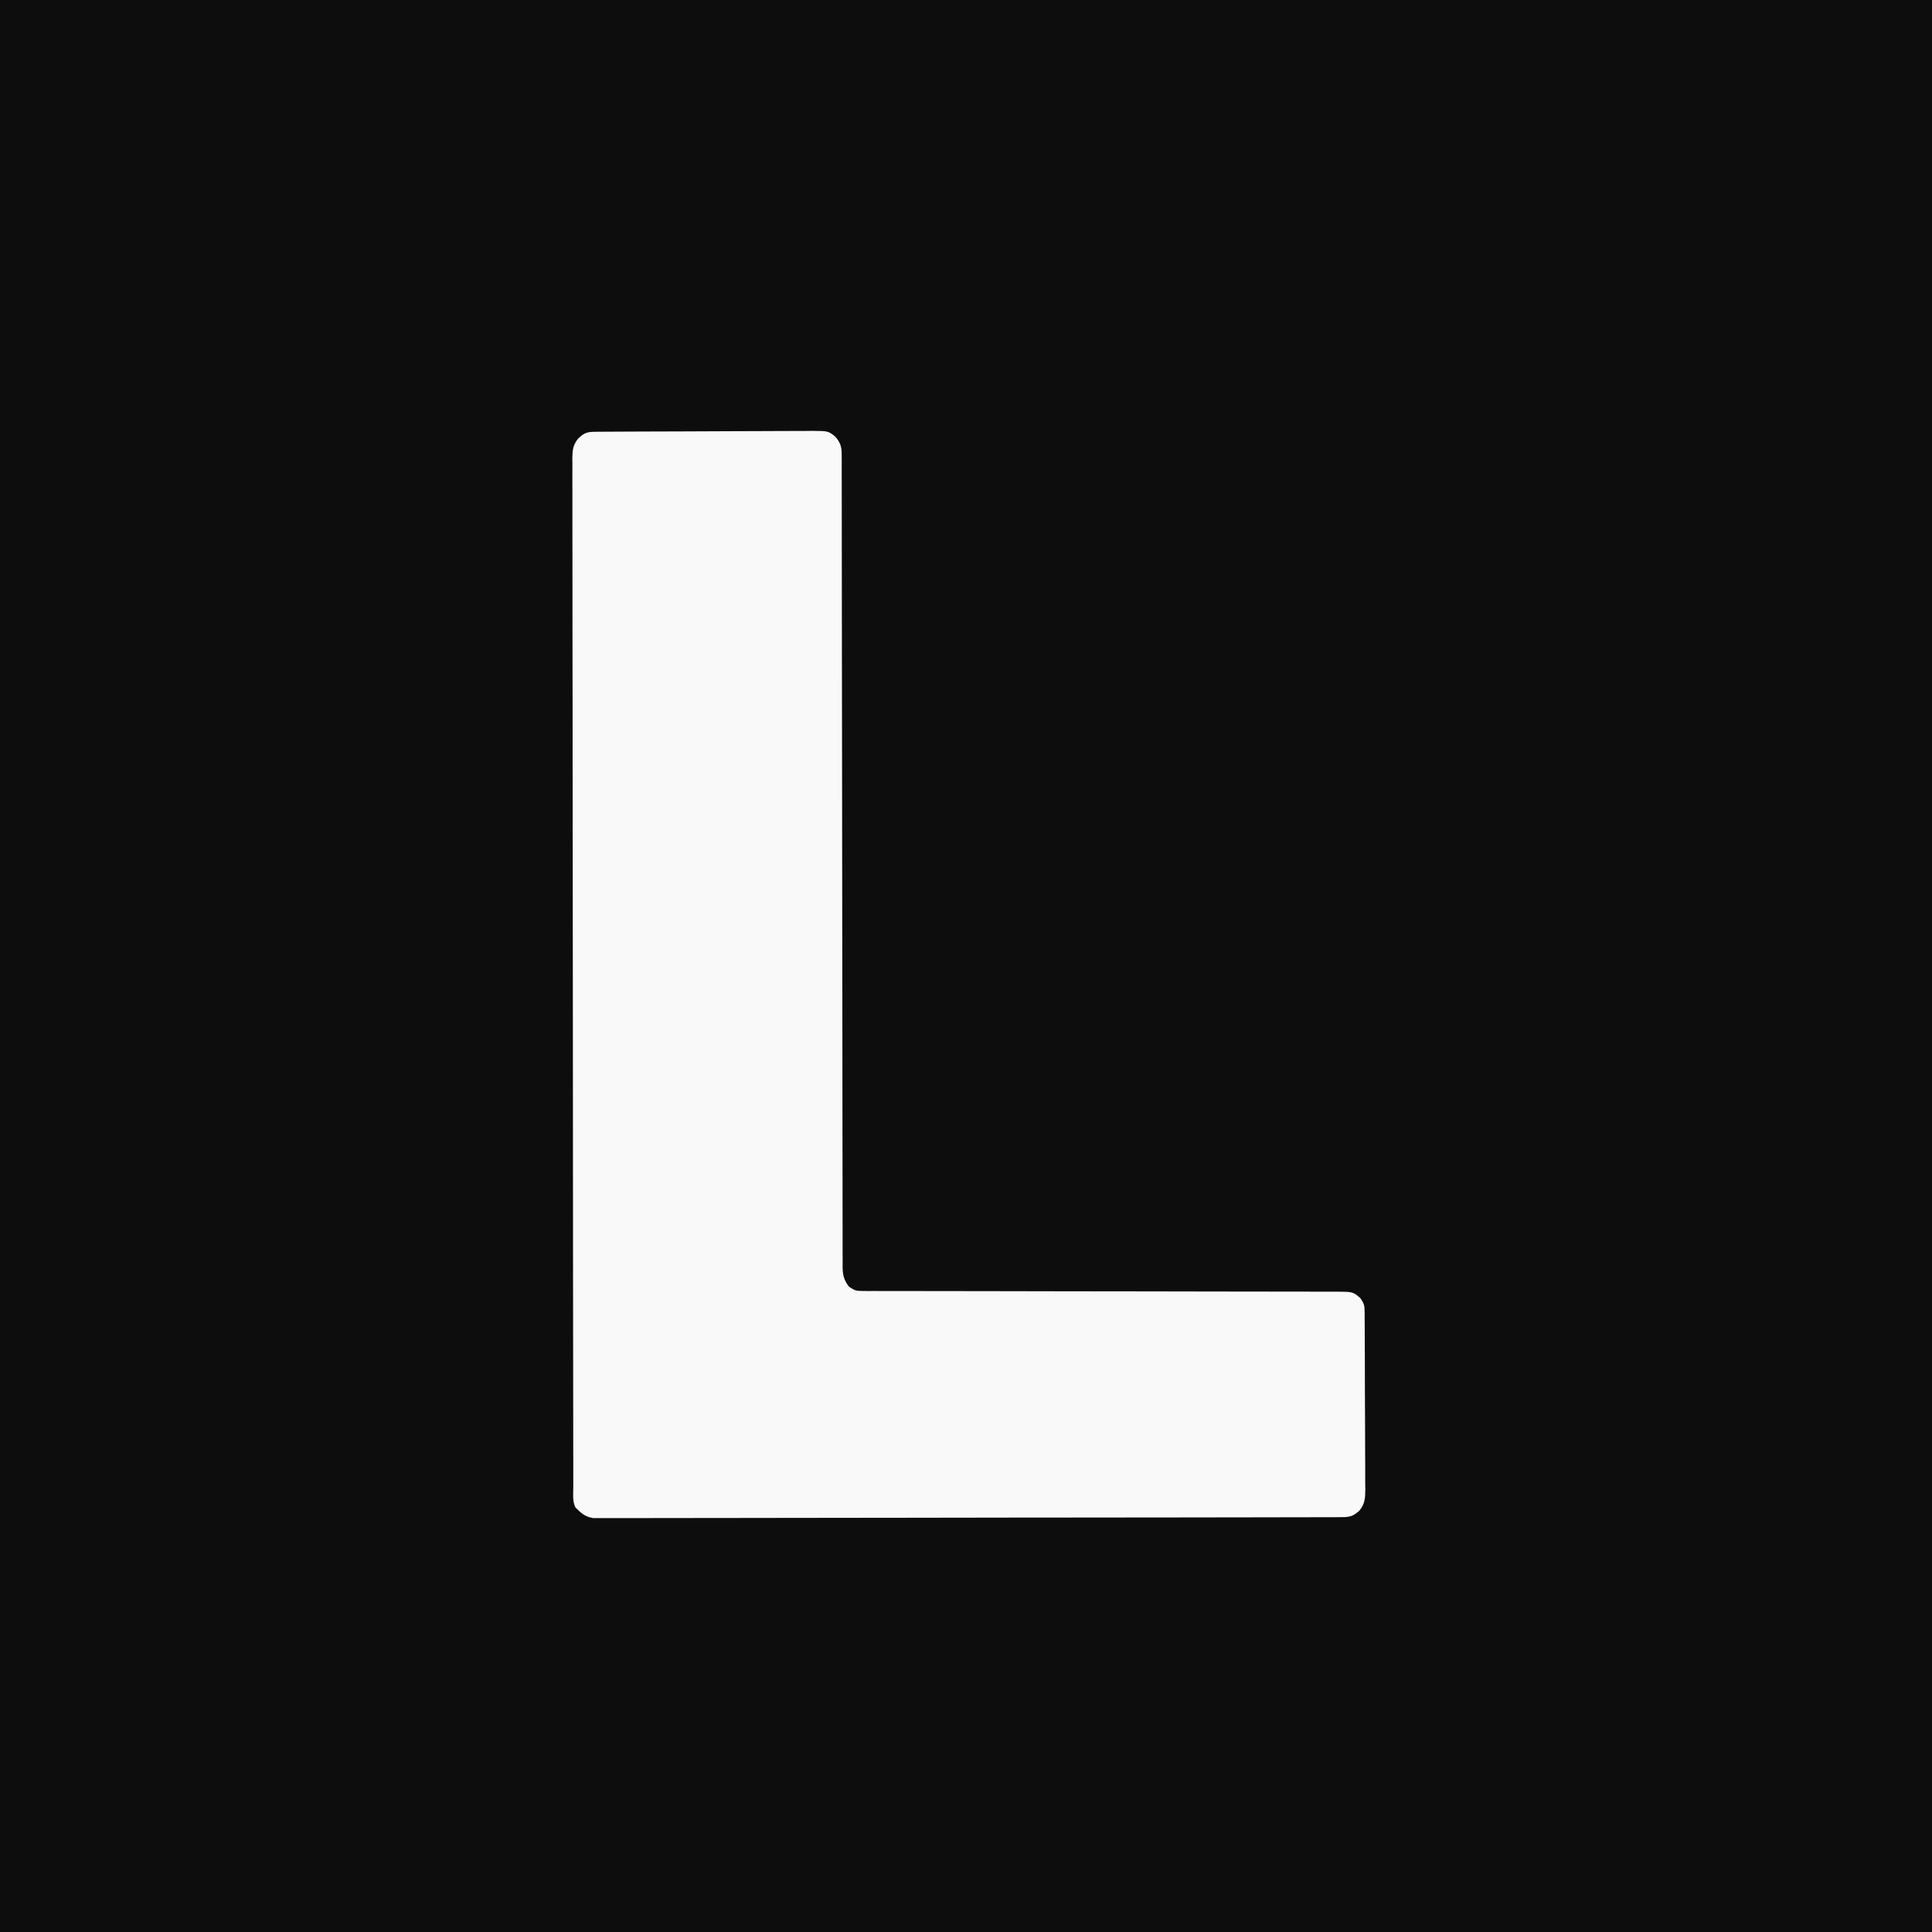
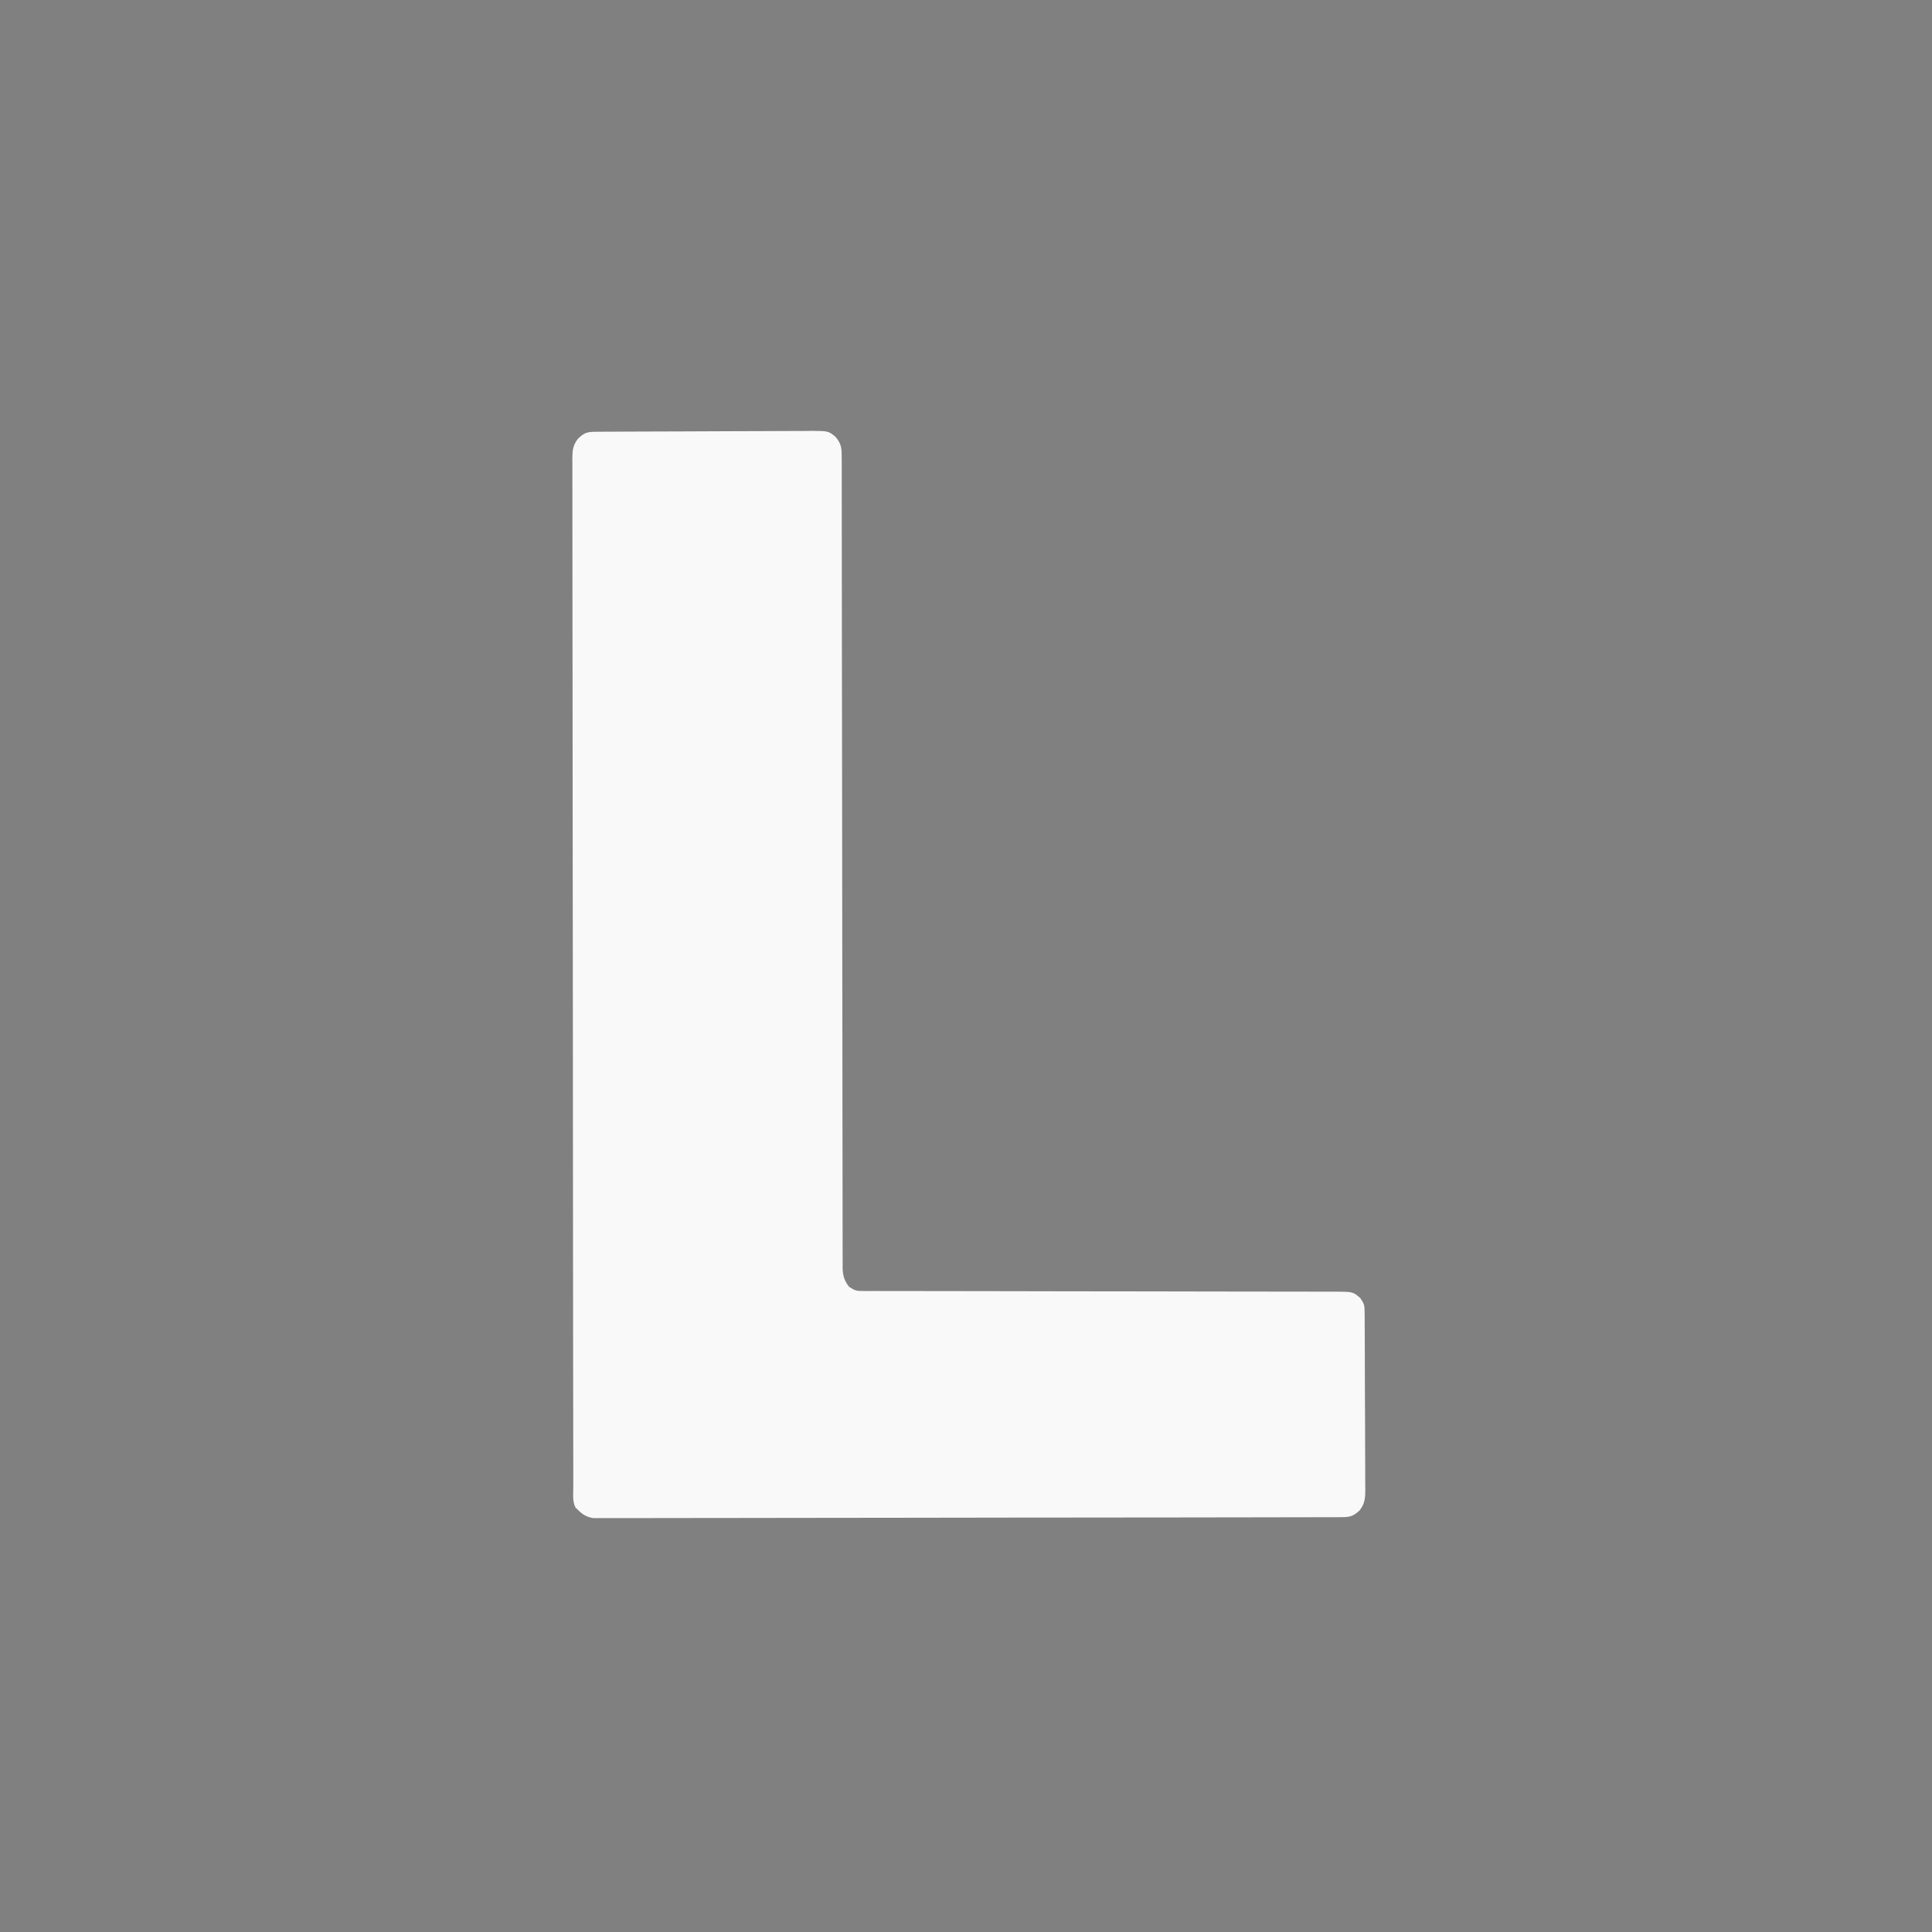
<svg xmlns="http://www.w3.org/2000/svg" version="1.1" width="1024" height="1024">
  <rect width="100%" height="100%" fill="#808080" stroke="none" />
-   <path d="M0 0 C337.92 0 675.84 0 1024 0 C1024 337.92 1024 675.84 1024 1024 C686.08 1024 348.16 1024 0 1024 C0 686.08 0 348.16 0 0 Z " fill="#0D0D0D" transform="translate(0,0)" />
  <path d="M0 0 C1.071 -0.009 2.142 -0.017 3.246 -0.026 C5.016 -0.032 5.016 -0.032 6.822 -0.039 C8.061 -0.047 9.301 -0.055 10.577 -0.064 C14.693 -0.089 18.809 -0.105 22.925 -0.12 C24.342 -0.125 25.759 -0.13 27.176 -0.136 C33.071 -0.157 38.966 -0.176 44.861 -0.187 C53.308 -0.204 61.755 -0.237 70.202 -0.294 C76.142 -0.332 82.081 -0.352 88.021 -0.357 C91.568 -0.361 95.115 -0.373 98.662 -0.405 C102.622 -0.441 106.581 -0.437 110.541 -0.43 C111.713 -0.446 112.885 -0.462 114.093 -0.479 C122.956 -0.411 122.956 -0.411 126.653 2.565 C130.154 6.527 130.084 9.195 130.071 14.273 C130.073 15.019 130.075 15.764 130.077 16.532 C130.082 19.056 130.08 21.579 130.079 24.103 C130.081 25.92 130.084 27.737 130.087 29.554 C130.095 34.568 130.096 39.582 130.097 44.596 C130.099 49.996 130.107 55.395 130.114 60.795 C130.125 70.158 130.133 79.521 130.14 88.884 C130.15 103.676 130.171 118.468 130.193 133.26 C130.2 138.316 130.208 143.373 130.215 148.43 C130.218 150.325 130.218 150.325 130.221 152.259 C130.242 166.655 130.26 181.05 130.278 195.446 C130.28 196.762 130.282 198.078 130.283 199.435 C130.301 214.122 130.317 228.809 130.329 243.496 C130.33 244.157 130.33 244.817 130.331 245.497 C130.336 251.482 130.34 257.467 130.345 263.453 C130.362 285.342 130.391 307.232 130.43 329.121 C130.453 342.634 130.467 356.146 130.469 369.658 C130.471 378.914 130.484 388.17 130.506 397.426 C130.518 402.772 130.525 408.117 130.519 413.462 C130.514 418.352 130.522 423.241 130.542 428.131 C130.546 429.904 130.546 431.676 130.54 433.449 C130.532 435.852 130.543 438.254 130.559 440.657 C130.552 441.351 130.545 442.045 130.539 442.759 C130.592 447.055 131.309 449.743 133.94 453.154 C137.091 455.255 137.812 455.404 141.403 455.407 C142.322 455.413 143.241 455.418 144.188 455.424 C145.705 455.418 145.705 455.418 147.252 455.412 C148.325 455.416 149.398 455.42 150.504 455.423 C154.117 455.433 157.731 455.429 161.344 455.425 C163.928 455.43 166.511 455.435 169.095 455.441 C174.667 455.453 180.239 455.458 185.811 455.459 C193.873 455.46 201.935 455.475 209.998 455.494 C223.084 455.525 236.171 455.549 249.258 455.567 C250.433 455.569 250.433 455.569 251.632 455.57 C260.373 455.582 269.114 455.593 277.855 455.601 C281.024 455.604 284.193 455.607 287.362 455.61 C288.144 455.611 288.926 455.612 289.732 455.613 C302.767 455.626 315.802 455.65 328.836 455.684 C336.879 455.704 344.921 455.715 352.963 455.712 C359.124 455.711 365.285 455.725 371.446 455.745 C373.976 455.75 376.505 455.751 379.035 455.746 C382.482 455.74 385.928 455.752 389.375 455.769 C390.382 455.762 391.388 455.756 392.426 455.75 C401.01 455.826 401.01 455.826 404.94 459.154 C407.016 462.268 407.193 462.963 407.215 466.498 C407.225 467.386 407.235 468.273 407.245 469.187 C407.246 470.158 407.246 471.129 407.247 472.13 C407.255 473.154 407.264 474.179 407.272 475.235 C407.296 478.631 407.305 482.027 407.312 485.423 C407.321 487.781 407.33 490.139 407.339 492.497 C407.355 497.444 407.363 502.391 407.366 507.339 C407.371 513.678 407.409 520.016 407.455 526.354 C407.485 531.226 407.492 536.098 407.493 540.97 C407.497 543.307 407.509 545.644 407.53 547.98 C407.557 551.251 407.552 554.52 407.54 557.79 C407.562 559.237 407.562 559.237 407.585 560.714 C407.536 565.159 407.382 568.201 404.528 571.739 C400.616 575.39 398.666 575.281 393.386 575.291 C392.702 575.294 392.018 575.296 391.312 575.299 C388.997 575.307 386.681 575.307 384.365 575.308 C382.697 575.312 381.029 575.316 379.361 575.321 C374.759 575.333 370.158 575.339 365.556 575.343 C360.601 575.349 355.645 575.361 350.689 575.372 C338.712 575.396 326.735 575.411 314.758 575.424 C311.377 575.427 307.996 575.431 304.615 575.435 C283.633 575.461 262.652 575.483 241.671 575.495 C236.809 575.498 231.947 575.501 227.085 575.504 C225.272 575.505 225.272 575.505 223.422 575.506 C203.836 575.519 184.25 575.552 164.664 575.594 C144.57 575.636 124.476 575.66 104.382 575.665 C93.094 575.668 81.806 575.68 70.518 575.713 C60.907 575.741 51.295 575.752 41.684 575.741 C36.778 575.736 31.872 575.739 26.966 575.763 C22.476 575.786 17.987 575.785 13.498 575.766 C11.872 575.763 10.246 575.769 8.62 575.784 C6.412 575.803 4.206 575.791 1.998 575.772 C0.771 575.773 -0.456 575.775 -1.72 575.776 C-6.189 574.944 -7.846 573.325 -11.06 570.154 C-12.756 566.761 -12.202 562.896 -12.197 559.163 C-12.199 558.216 -12.202 557.268 -12.205 556.291 C-12.212 553.08 -12.213 549.868 -12.213 546.656 C-12.217 544.345 -12.222 542.033 -12.227 539.722 C-12.237 534.012 -12.243 528.302 -12.247 522.592 C-12.252 515.757 -12.263 508.921 -12.274 502.085 C-12.3 485.561 -12.315 469.037 -12.327 452.513 C-12.332 447.041 -12.336 441.57 -12.341 436.098 C-12.366 407.02 -12.388 377.942 -12.401 348.865 C-12.404 342.126 -12.407 335.387 -12.41 328.648 C-12.41 327.81 -12.41 326.973 -12.411 326.11 C-12.423 298.956 -12.454 271.802 -12.496 244.648 C-12.538 216.744 -12.565 188.84 -12.57 160.936 C-12.571 156.997 -12.572 153.058 -12.573 149.119 C-12.573 148.344 -12.573 147.569 -12.573 146.77 C-12.577 134.28 -12.597 121.79 -12.624 109.3 C-12.65 96.751 -12.658 84.203 -12.647 71.655 C-12.641 64.853 -12.644 58.051 -12.669 51.25 C-12.691 45.028 -12.691 38.807 -12.672 32.586 C-12.669 30.33 -12.675 28.074 -12.69 25.818 C-12.709 22.761 -12.697 19.705 -12.678 16.648 C-12.69 15.764 -12.703 14.881 -12.716 13.97 C-12.657 9.722 -12.363 6.992 -9.646 3.623 C-6.165 0.3 -4.678 0.028 0 0 Z " fill="#F9F9F9" transform="translate(316.06,228.846)" />
</svg>